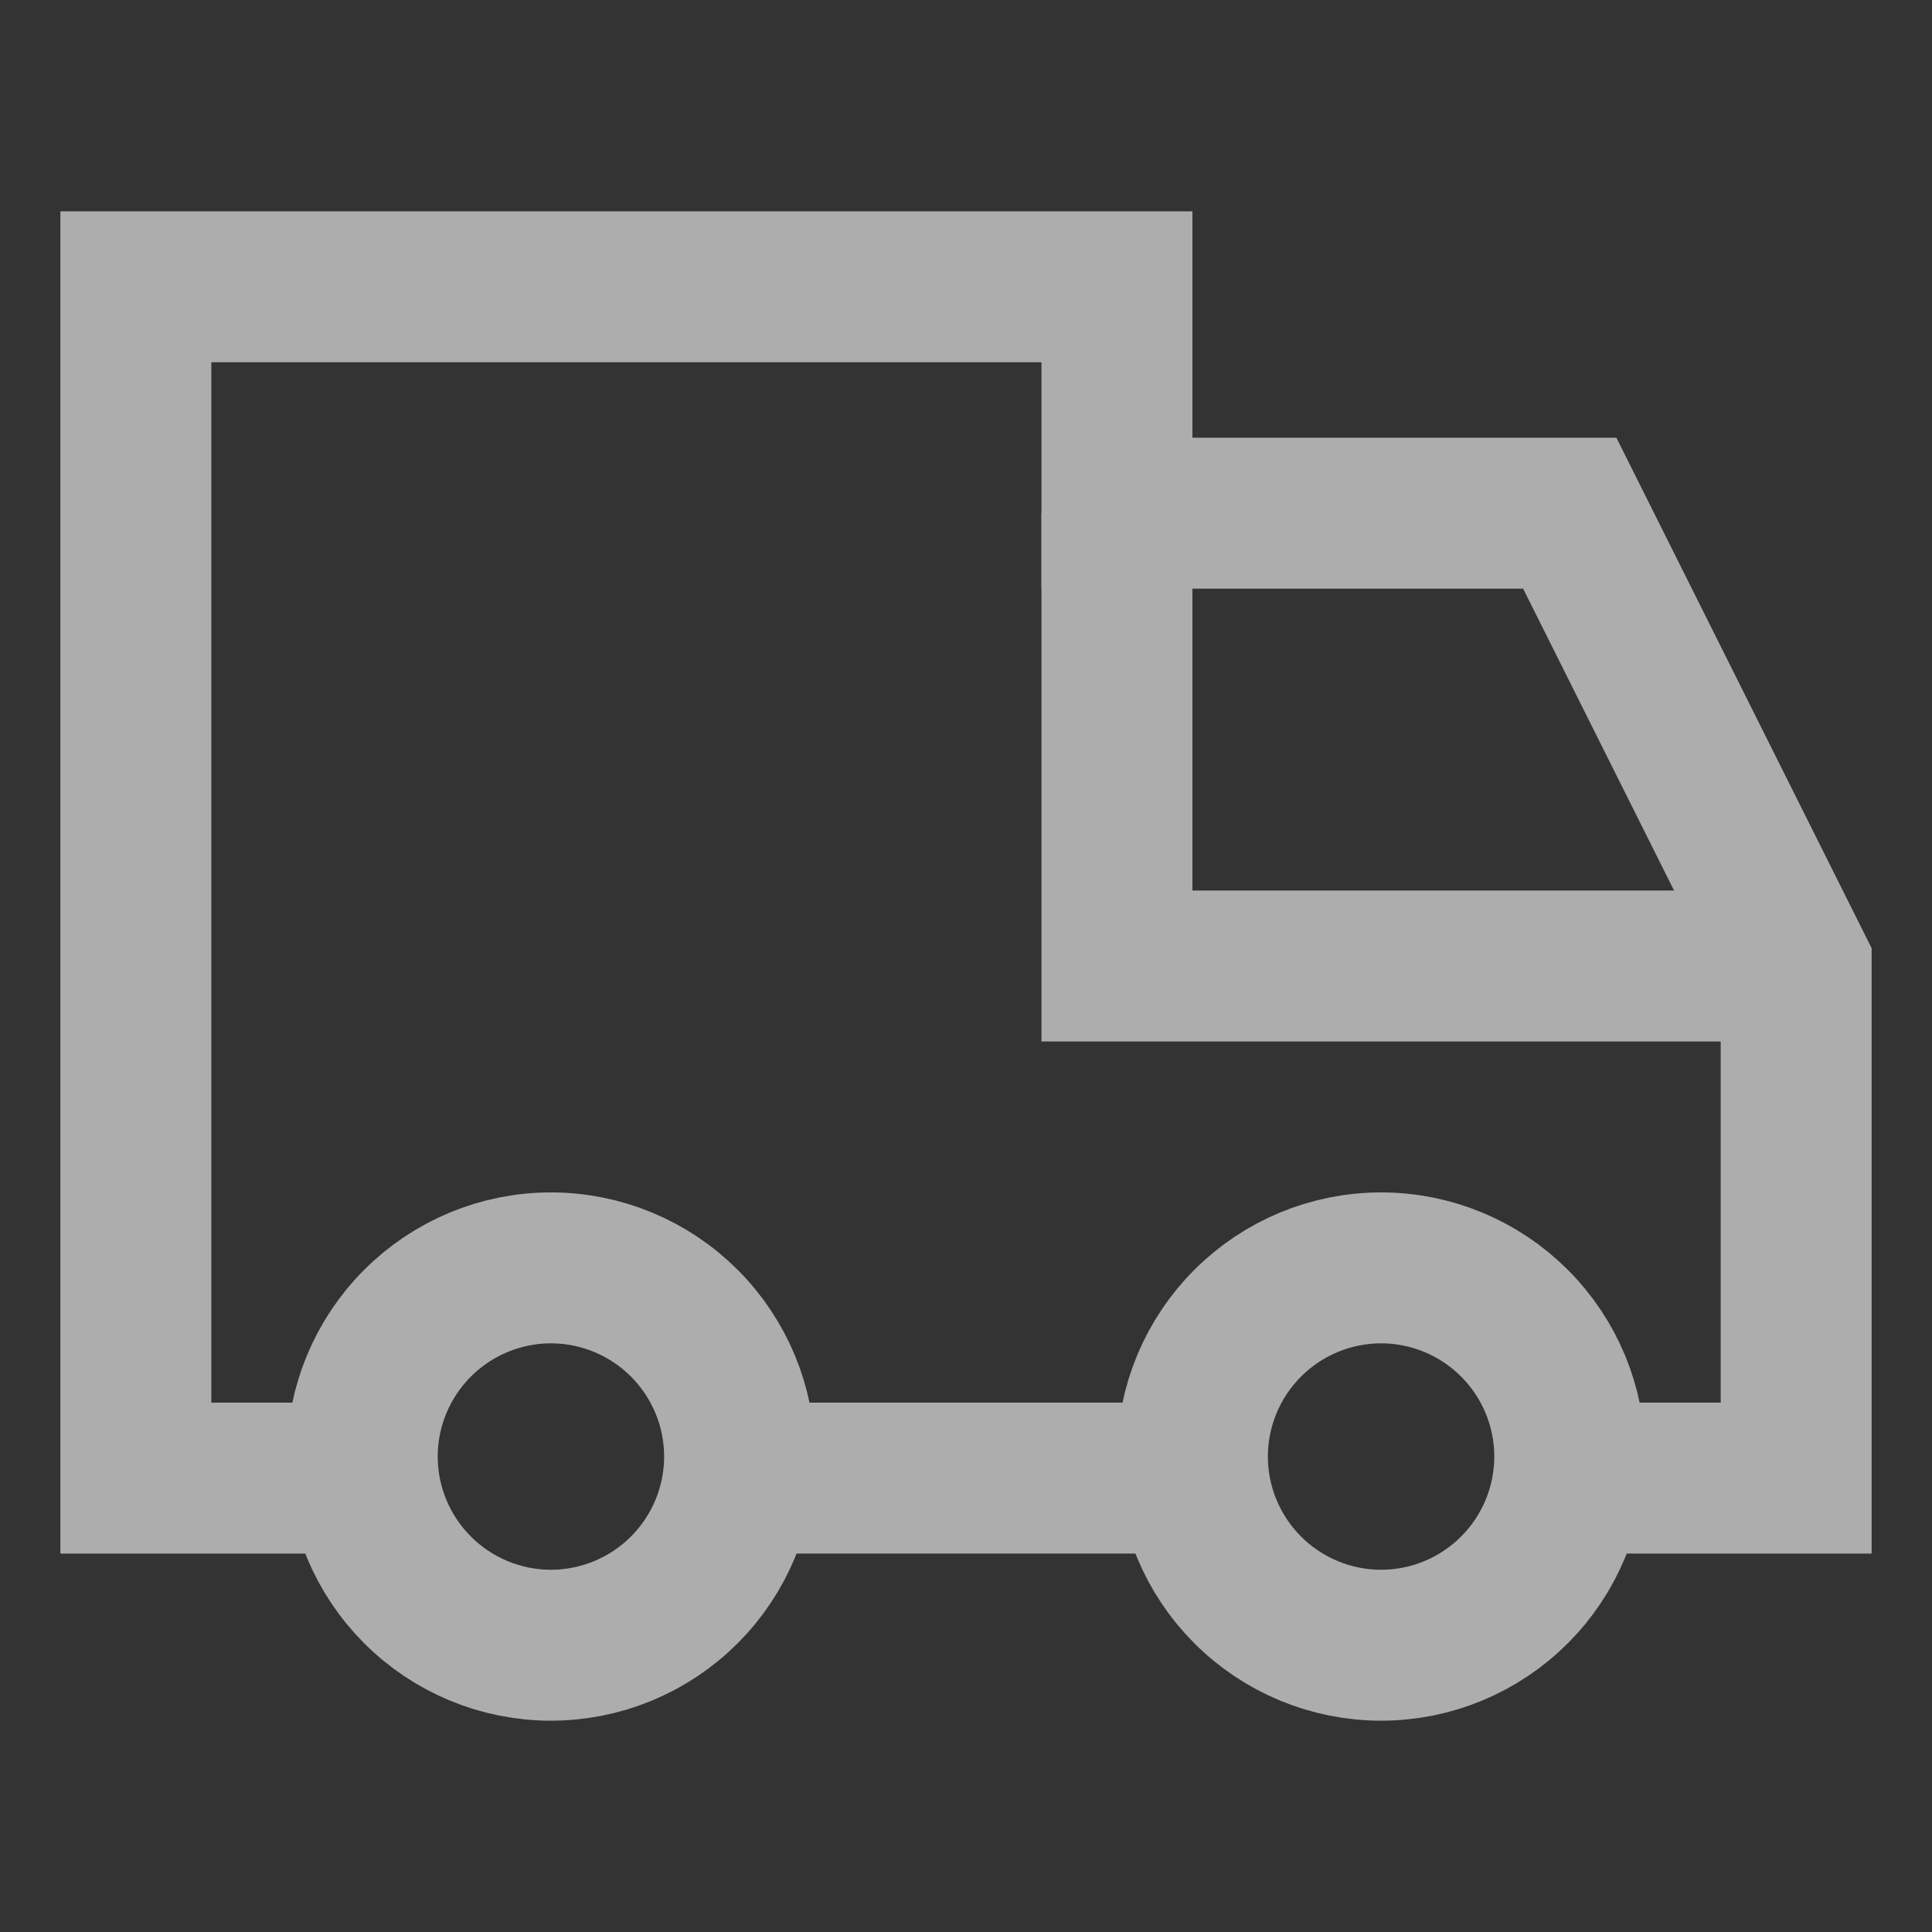
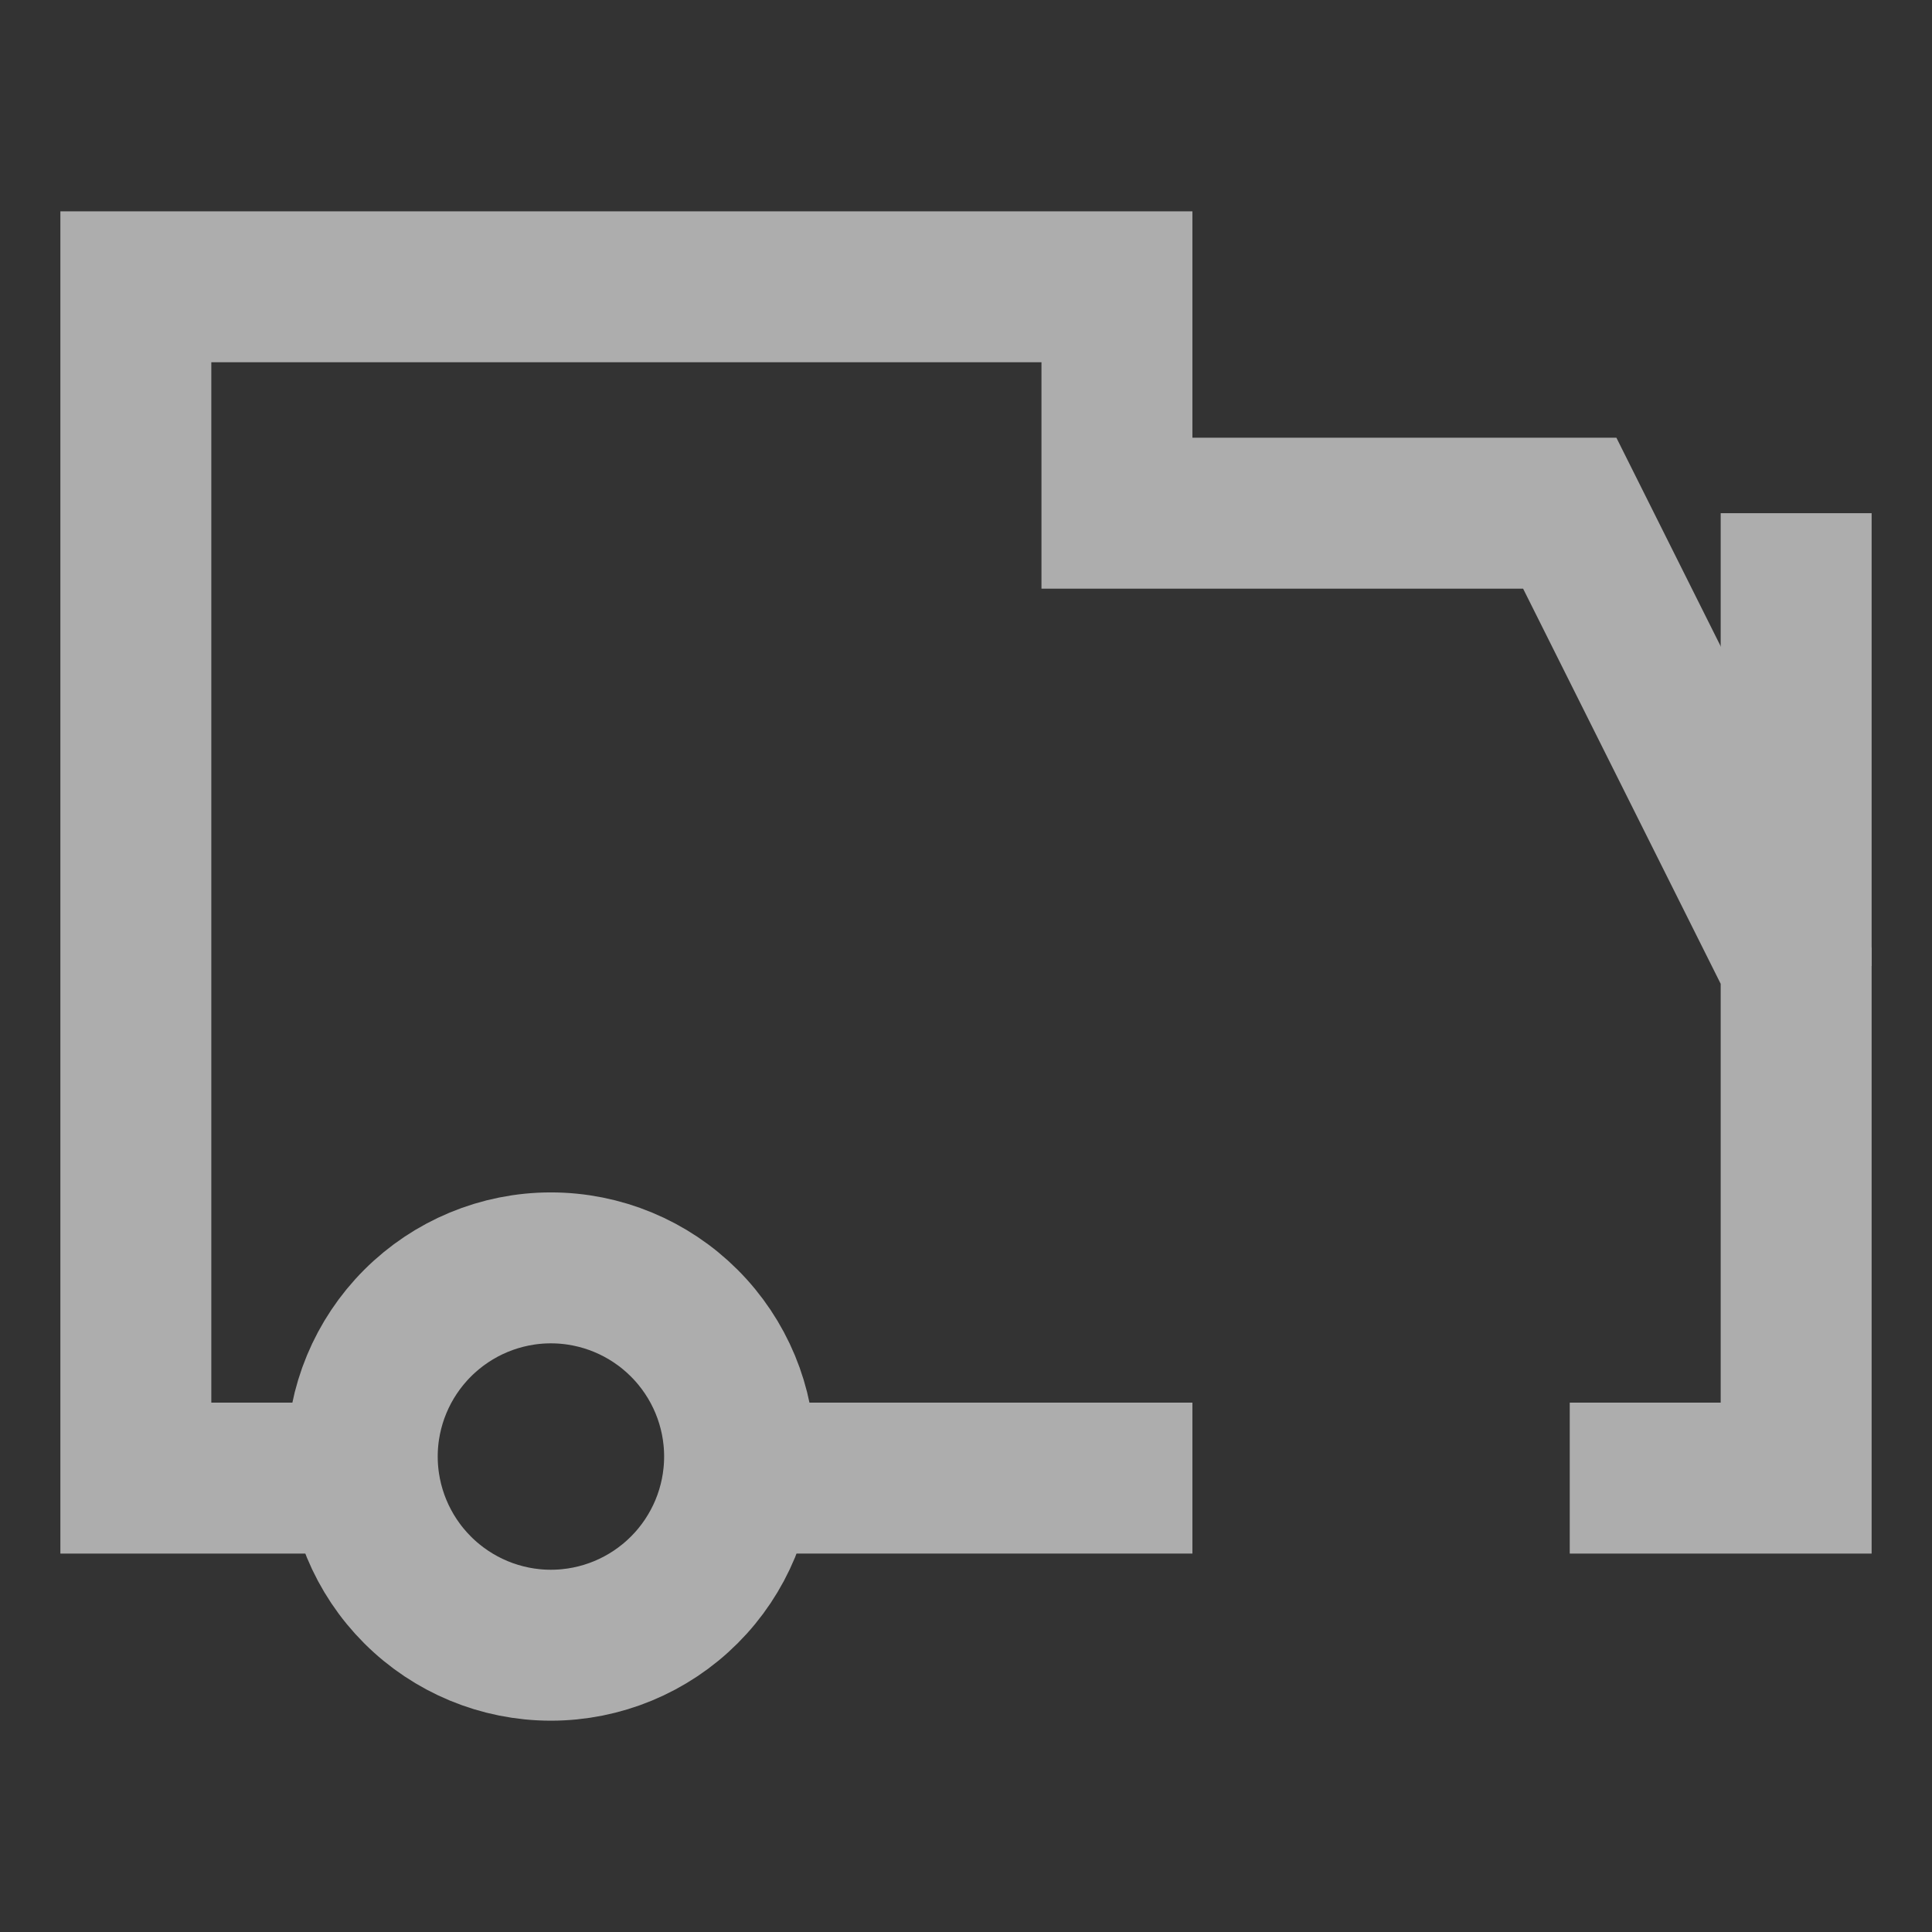
<svg xmlns="http://www.w3.org/2000/svg" fill="none" viewBox="0 0 16 16" height="16" width="16">
  <rect x="0" y="0" width="16" height="16" fill="#333333" stroke="none" />
  <g opacity="0.6">
    <path stroke-width="1.25" stroke="white" d="M3.034 12.241H1.125V2.375H9.25V4.25H13L14.875 8V12.241H13" />
    <path stroke-width="1.25" stroke="white" d="M6.125 12.241H9.875" />
-     <path stroke-width="1.25" stroke="white" d="M14.875 8H9.25V4.25" />
+     <path stroke-width="1.25" stroke="white" d="M14.875 8V4.25" />
    <path stroke-width="1.25" stroke="white" d="M3 12.062C3 12.477 3.165 12.874 3.458 13.167C3.751 13.46 4.148 13.625 4.562 13.625C4.977 13.625 5.374 13.46 5.667 13.167C5.96 12.874 6.125 12.477 6.125 12.062C6.125 11.648 5.96 11.251 5.667 10.958C5.374 10.665 4.977 10.5 4.562 10.5C4.148 10.5 3.751 10.665 3.458 10.958C3.165 11.251 3 11.648 3 12.062Z" />
-     <path stroke-width="1.25" stroke="white" d="M9.875 12.062C9.875 12.477 10.04 12.874 10.333 13.167C10.626 13.46 11.023 13.625 11.438 13.625C11.852 13.625 12.249 13.46 12.542 13.167C12.835 12.874 13 12.477 13 12.062C13 11.648 12.835 11.251 12.542 10.958C12.249 10.665 11.852 10.5 11.438 10.5C11.023 10.5 10.626 10.665 10.333 10.958C10.04 11.251 9.875 11.648 9.875 12.062Z" />
  </g>
</svg>